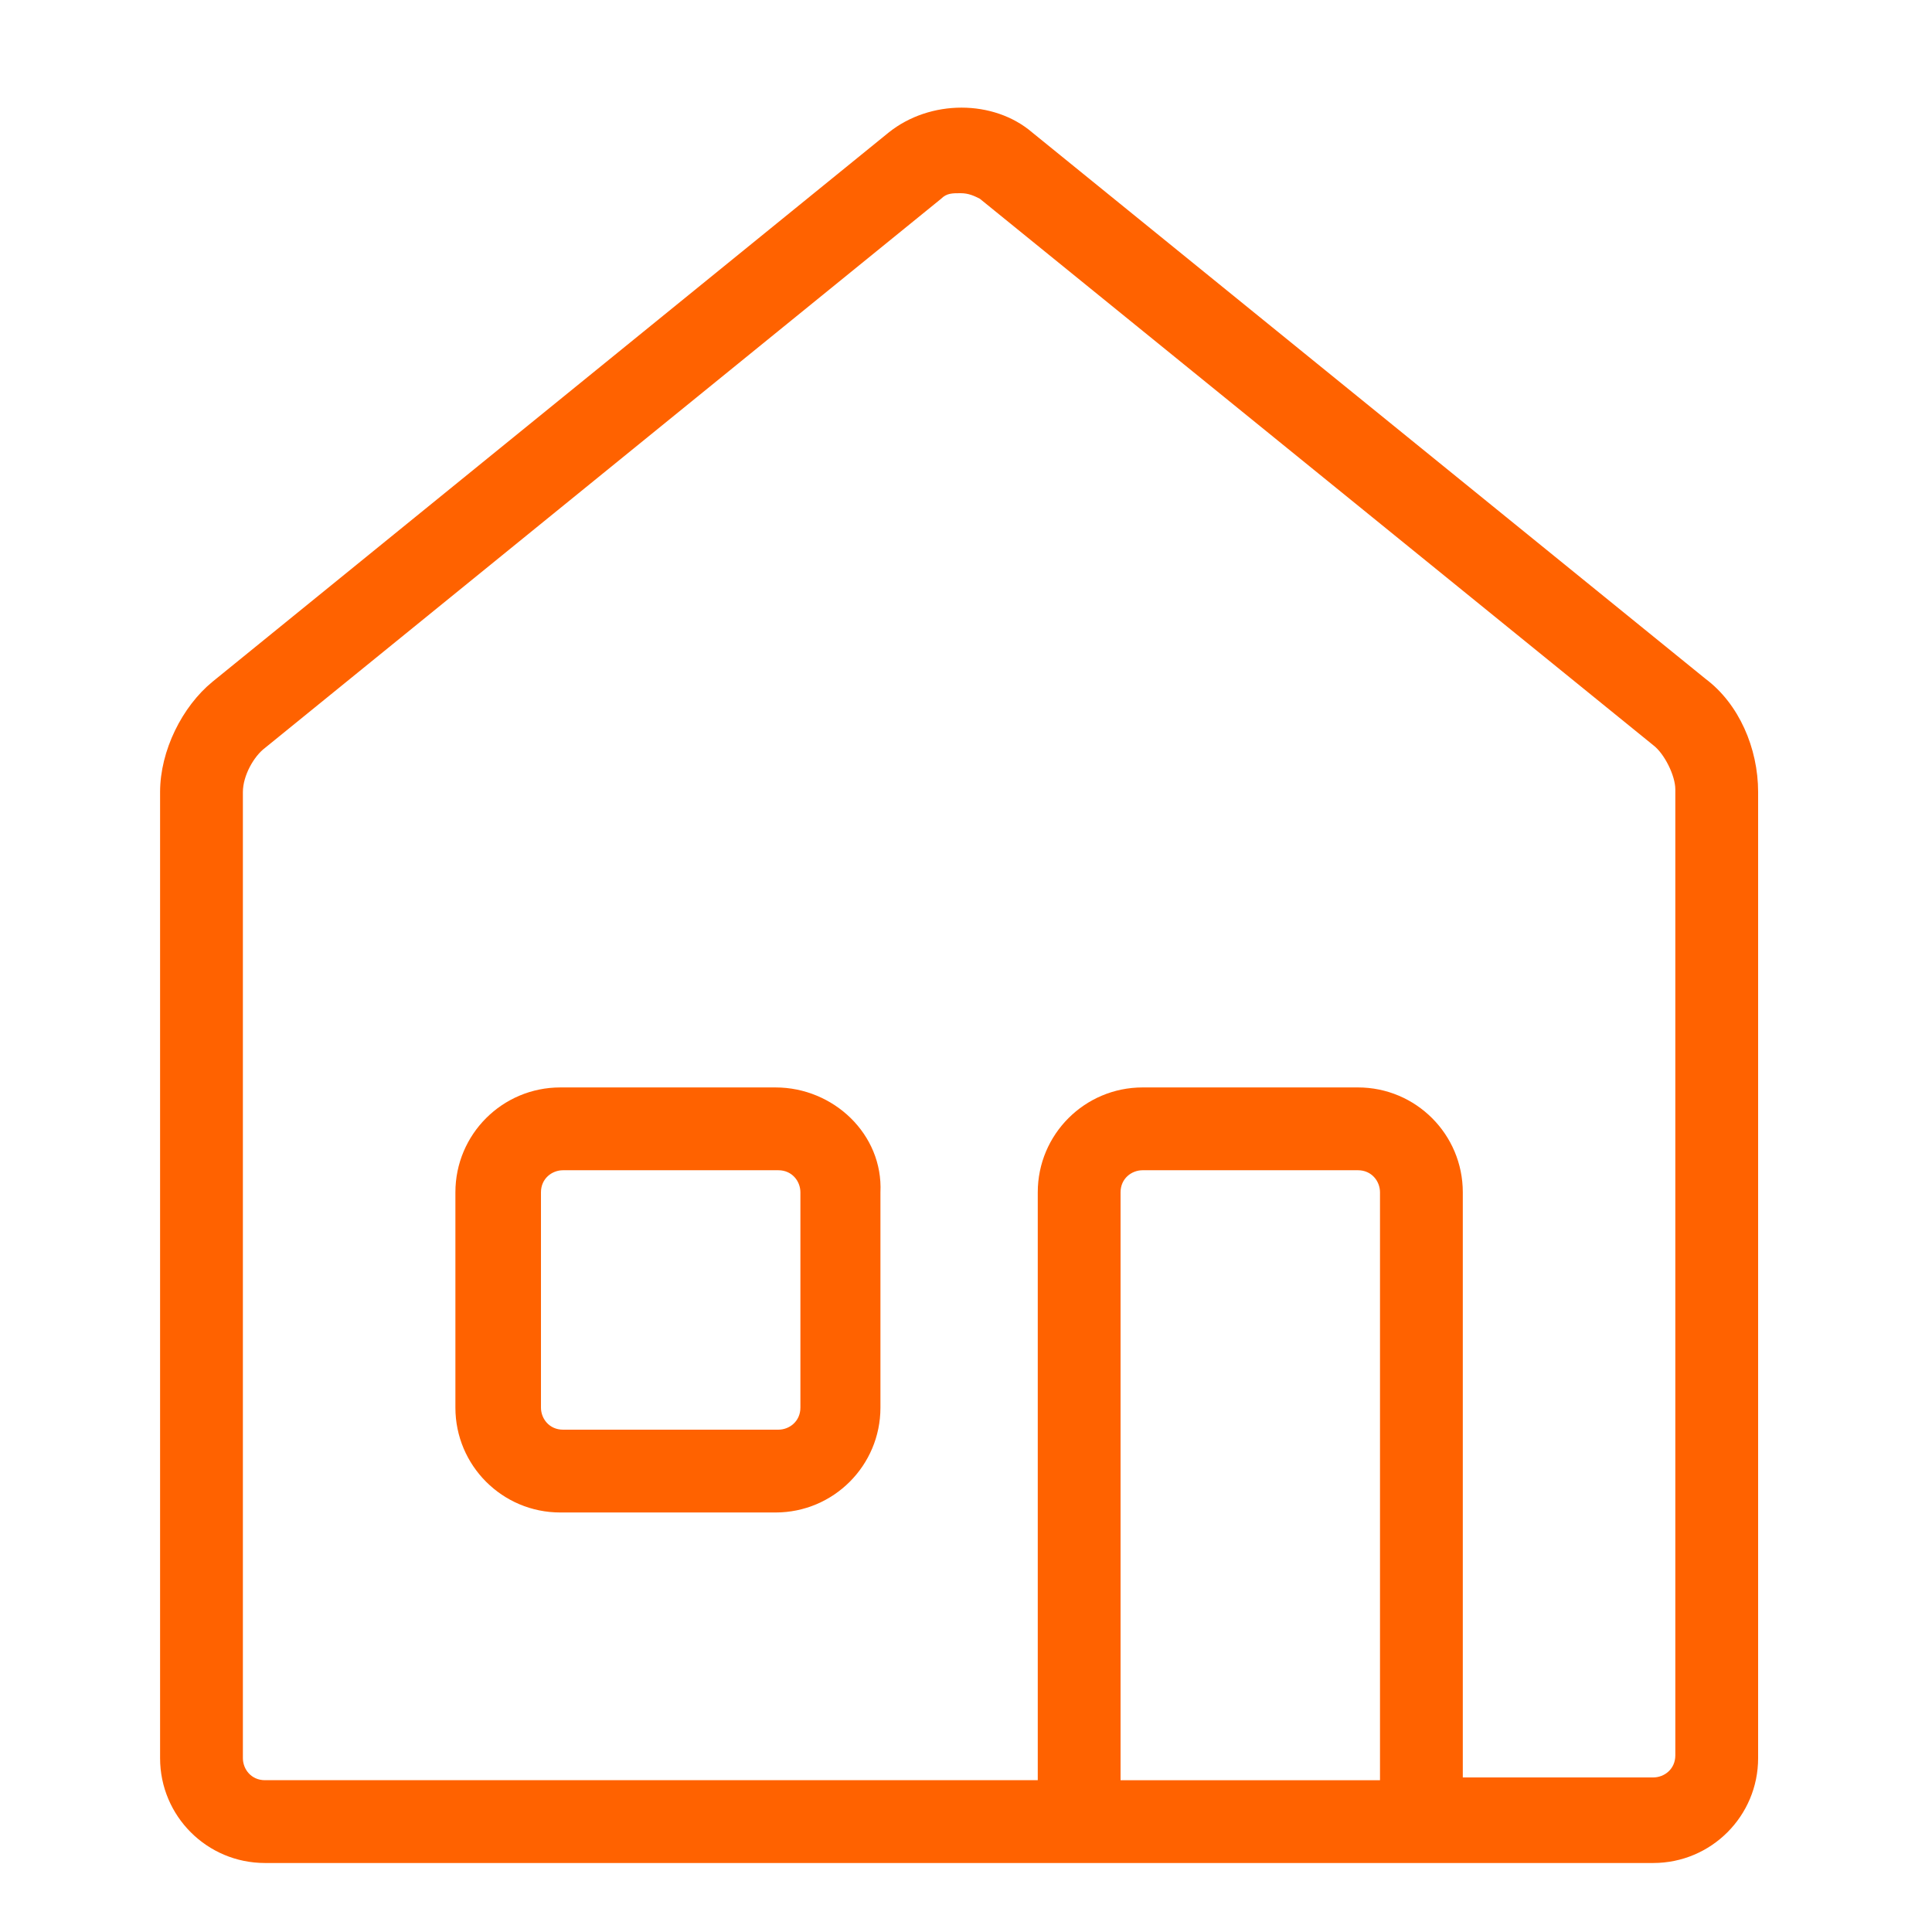
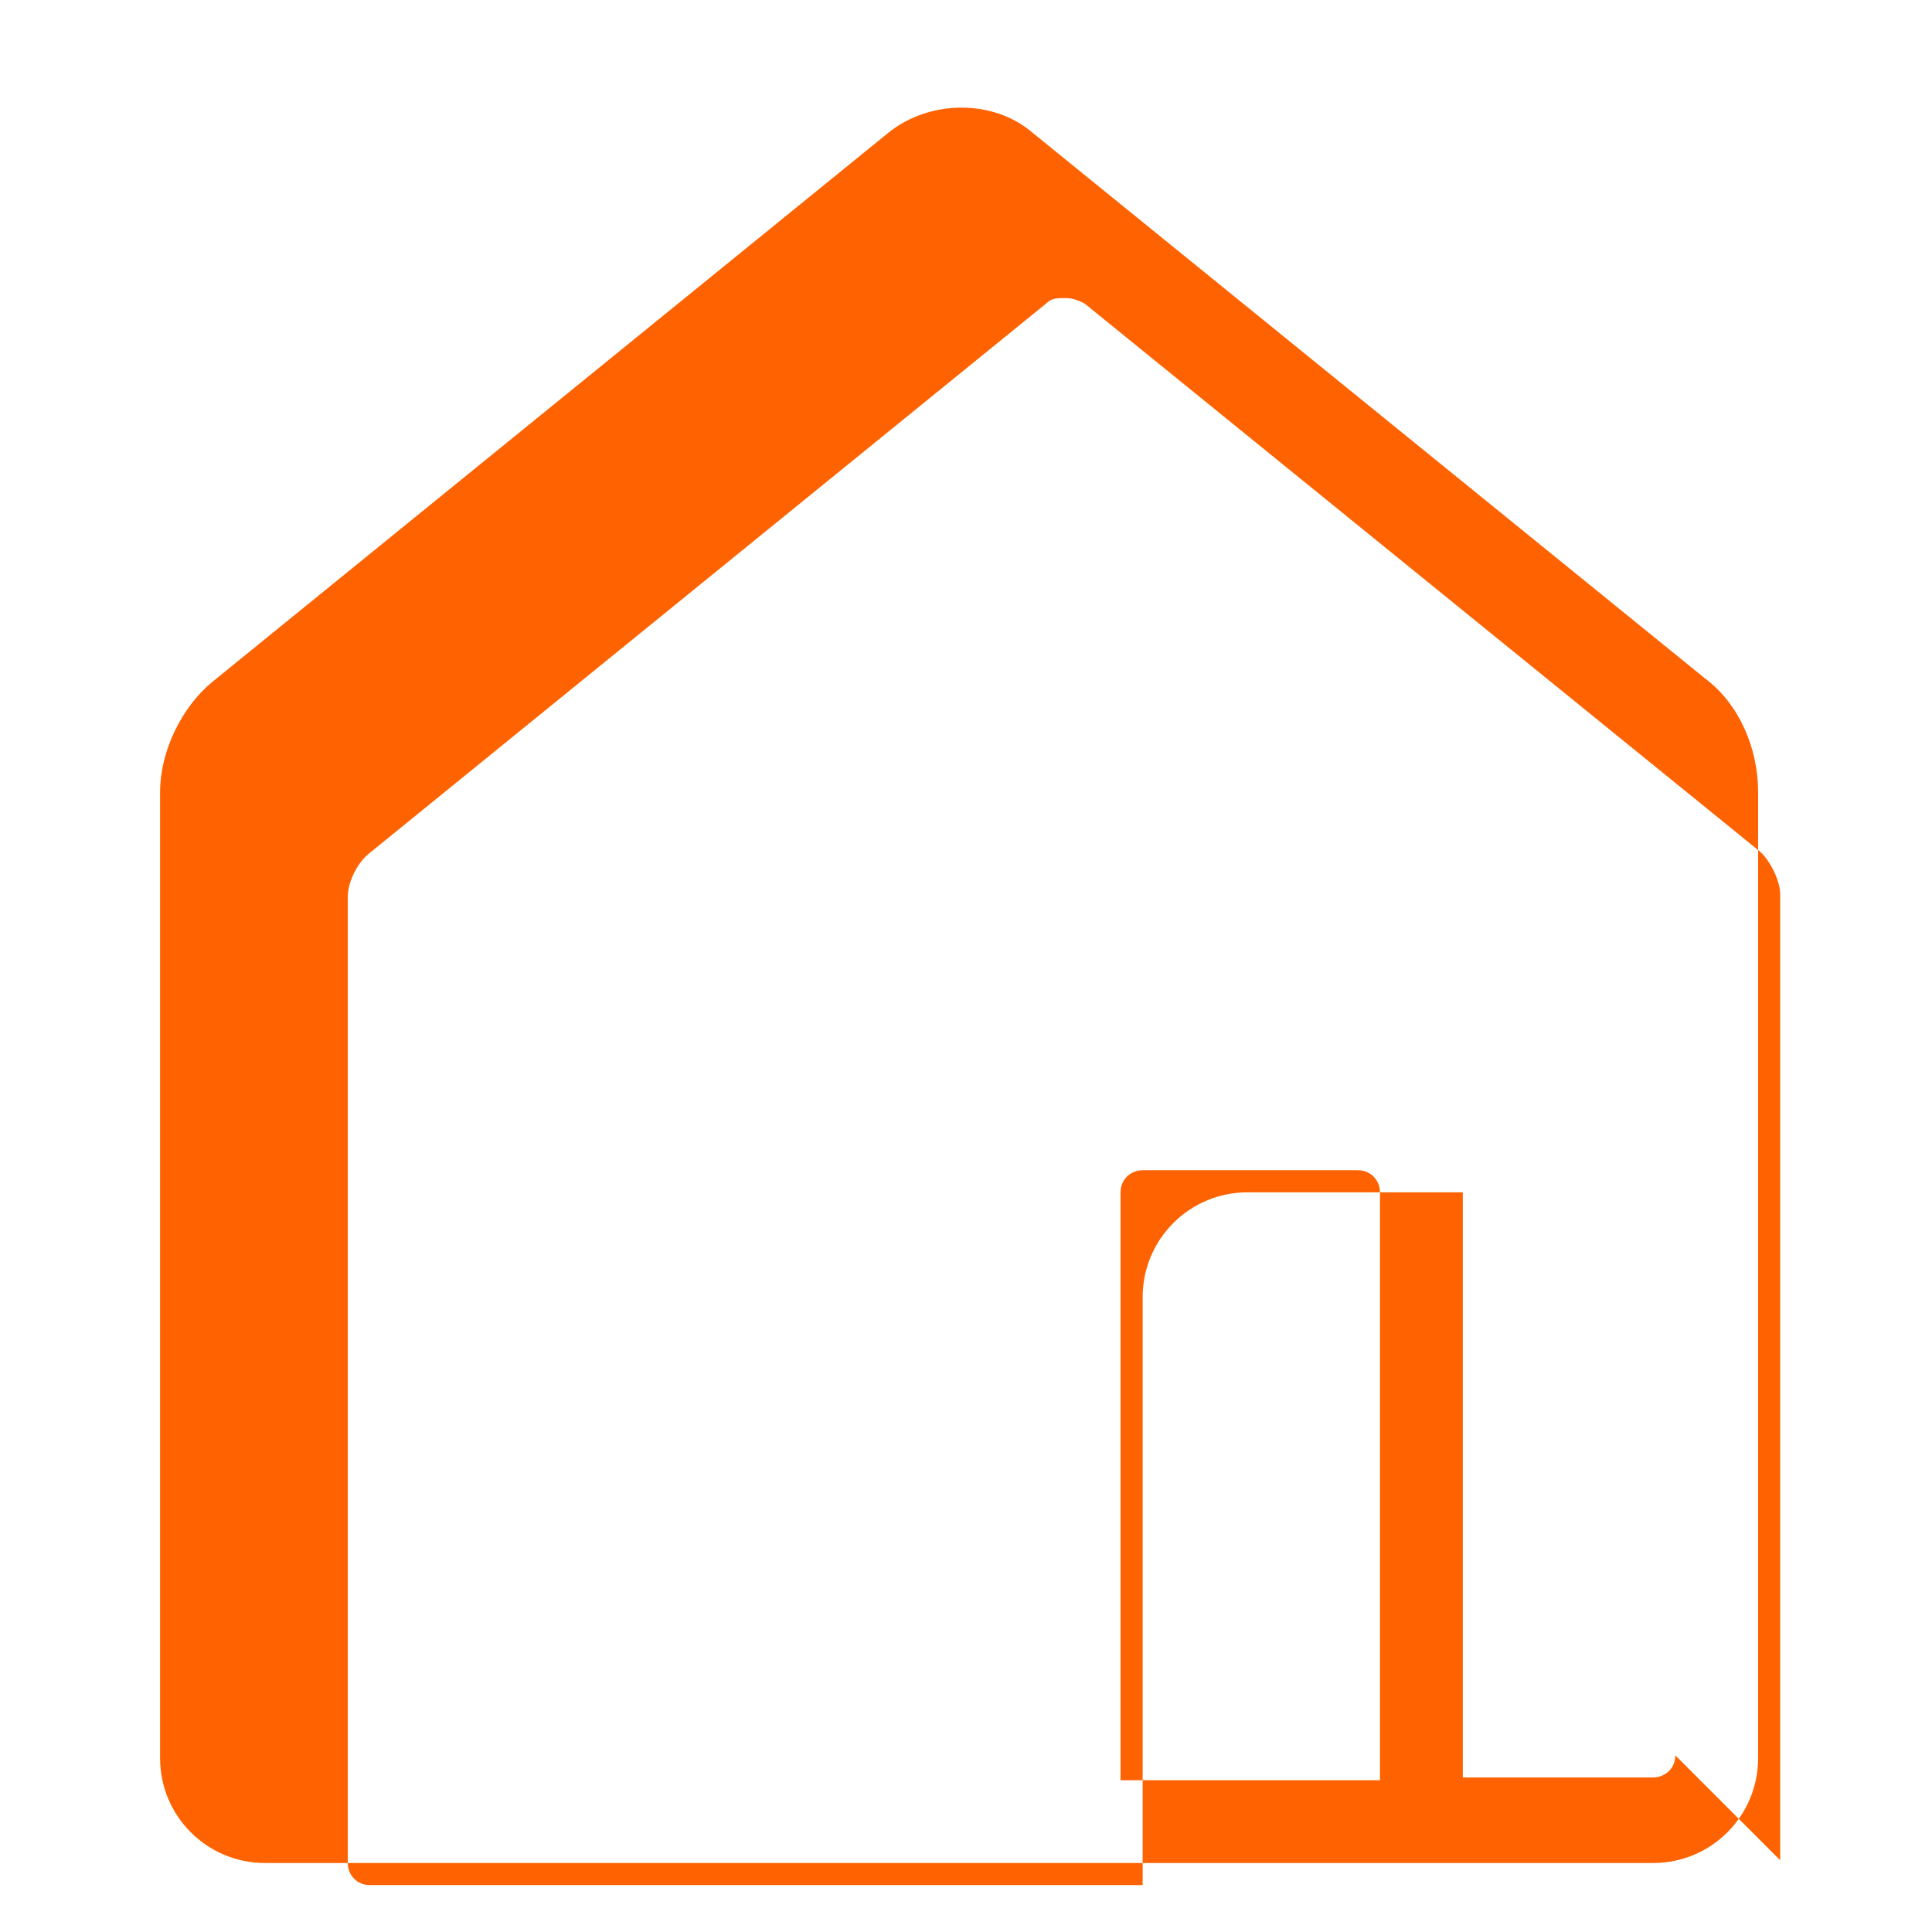
<svg xmlns="http://www.w3.org/2000/svg" viewBox="0 0 70 70">
-   <path d="m61.8 24.6-24.4-19.8c-1.4-1.2-3.7-1.2-5.2 0l-24.5 19.9c-1.1 0.9-1.9 2.5-1.9 4v35c0 2.1 1.7 3.8 3.8 3.8h50.3c2.1 0 3.8-1.7 3.8-3.8v-35c0-1.6-0.7-3.2-1.9-4.1zm-11.8 39.9h-9.4v-21.3c0-0.5 0.4-0.8 0.8-0.8h7.8c0.5 0 0.8 0.4 0.8 0.8v21.3zm10.7-0.9c0 0.5-0.4 0.8-0.8 0.8h-6.9v-21.2c0-2.1-1.7-3.8-3.8-3.8h-7.8c-2.1 0-3.8 1.7-3.8 3.8v21.3h-28c-0.5 0-0.8-0.4-0.8-0.8v-35c0-0.6 0.4-1.3 0.8-1.6l24.5-19.9c0.2-0.2 0.4-0.2 0.7-0.2s0.5 0.1 0.7 0.2l24.4 19.8c0.4 0.3 0.8 1.1 0.8 1.6v35z" fill="#ff6200" />
-   <path d="m28.1 39.4h-7.8c-2.1 0-3.8 1.7-3.8 3.8v7.8c0 2.1 1.7 3.8 3.8 3.8h7.8c2.1 0 3.8-1.7 3.8-3.8v-7.8c0.1-2.1-1.7-3.8-3.8-3.8zm0.9 11.6c0 0.5-0.4 0.8-0.8 0.8h-7.8c-0.5 0-0.8-0.4-0.8-0.8v-7.8c0-0.5 0.4-0.8 0.8-0.8h7.8c0.5 0 0.8 0.4 0.8 0.8v7.8z" fill="#ff6200" />
+   <path d="m61.8 24.6-24.4-19.8c-1.4-1.2-3.7-1.2-5.2 0l-24.5 19.9c-1.1 0.9-1.9 2.5-1.9 4v35c0 2.1 1.7 3.8 3.8 3.8h50.3c2.1 0 3.8-1.7 3.8-3.8v-35c0-1.6-0.7-3.2-1.9-4.1zm-11.8 39.9h-9.4v-21.3c0-0.5 0.4-0.8 0.8-0.8h7.8c0.5 0 0.8 0.4 0.8 0.8v21.3zm10.7-0.9c0 0.5-0.4 0.8-0.8 0.8h-6.9v-21.2h-7.8c-2.1 0-3.8 1.7-3.8 3.8v21.3h-28c-0.5 0-0.8-0.4-0.8-0.8v-35c0-0.6 0.4-1.3 0.8-1.6l24.5-19.9c0.2-0.2 0.4-0.2 0.7-0.2s0.5 0.1 0.7 0.2l24.4 19.8c0.4 0.3 0.8 1.1 0.8 1.6v35z" fill="#ff6200" />
</svg>